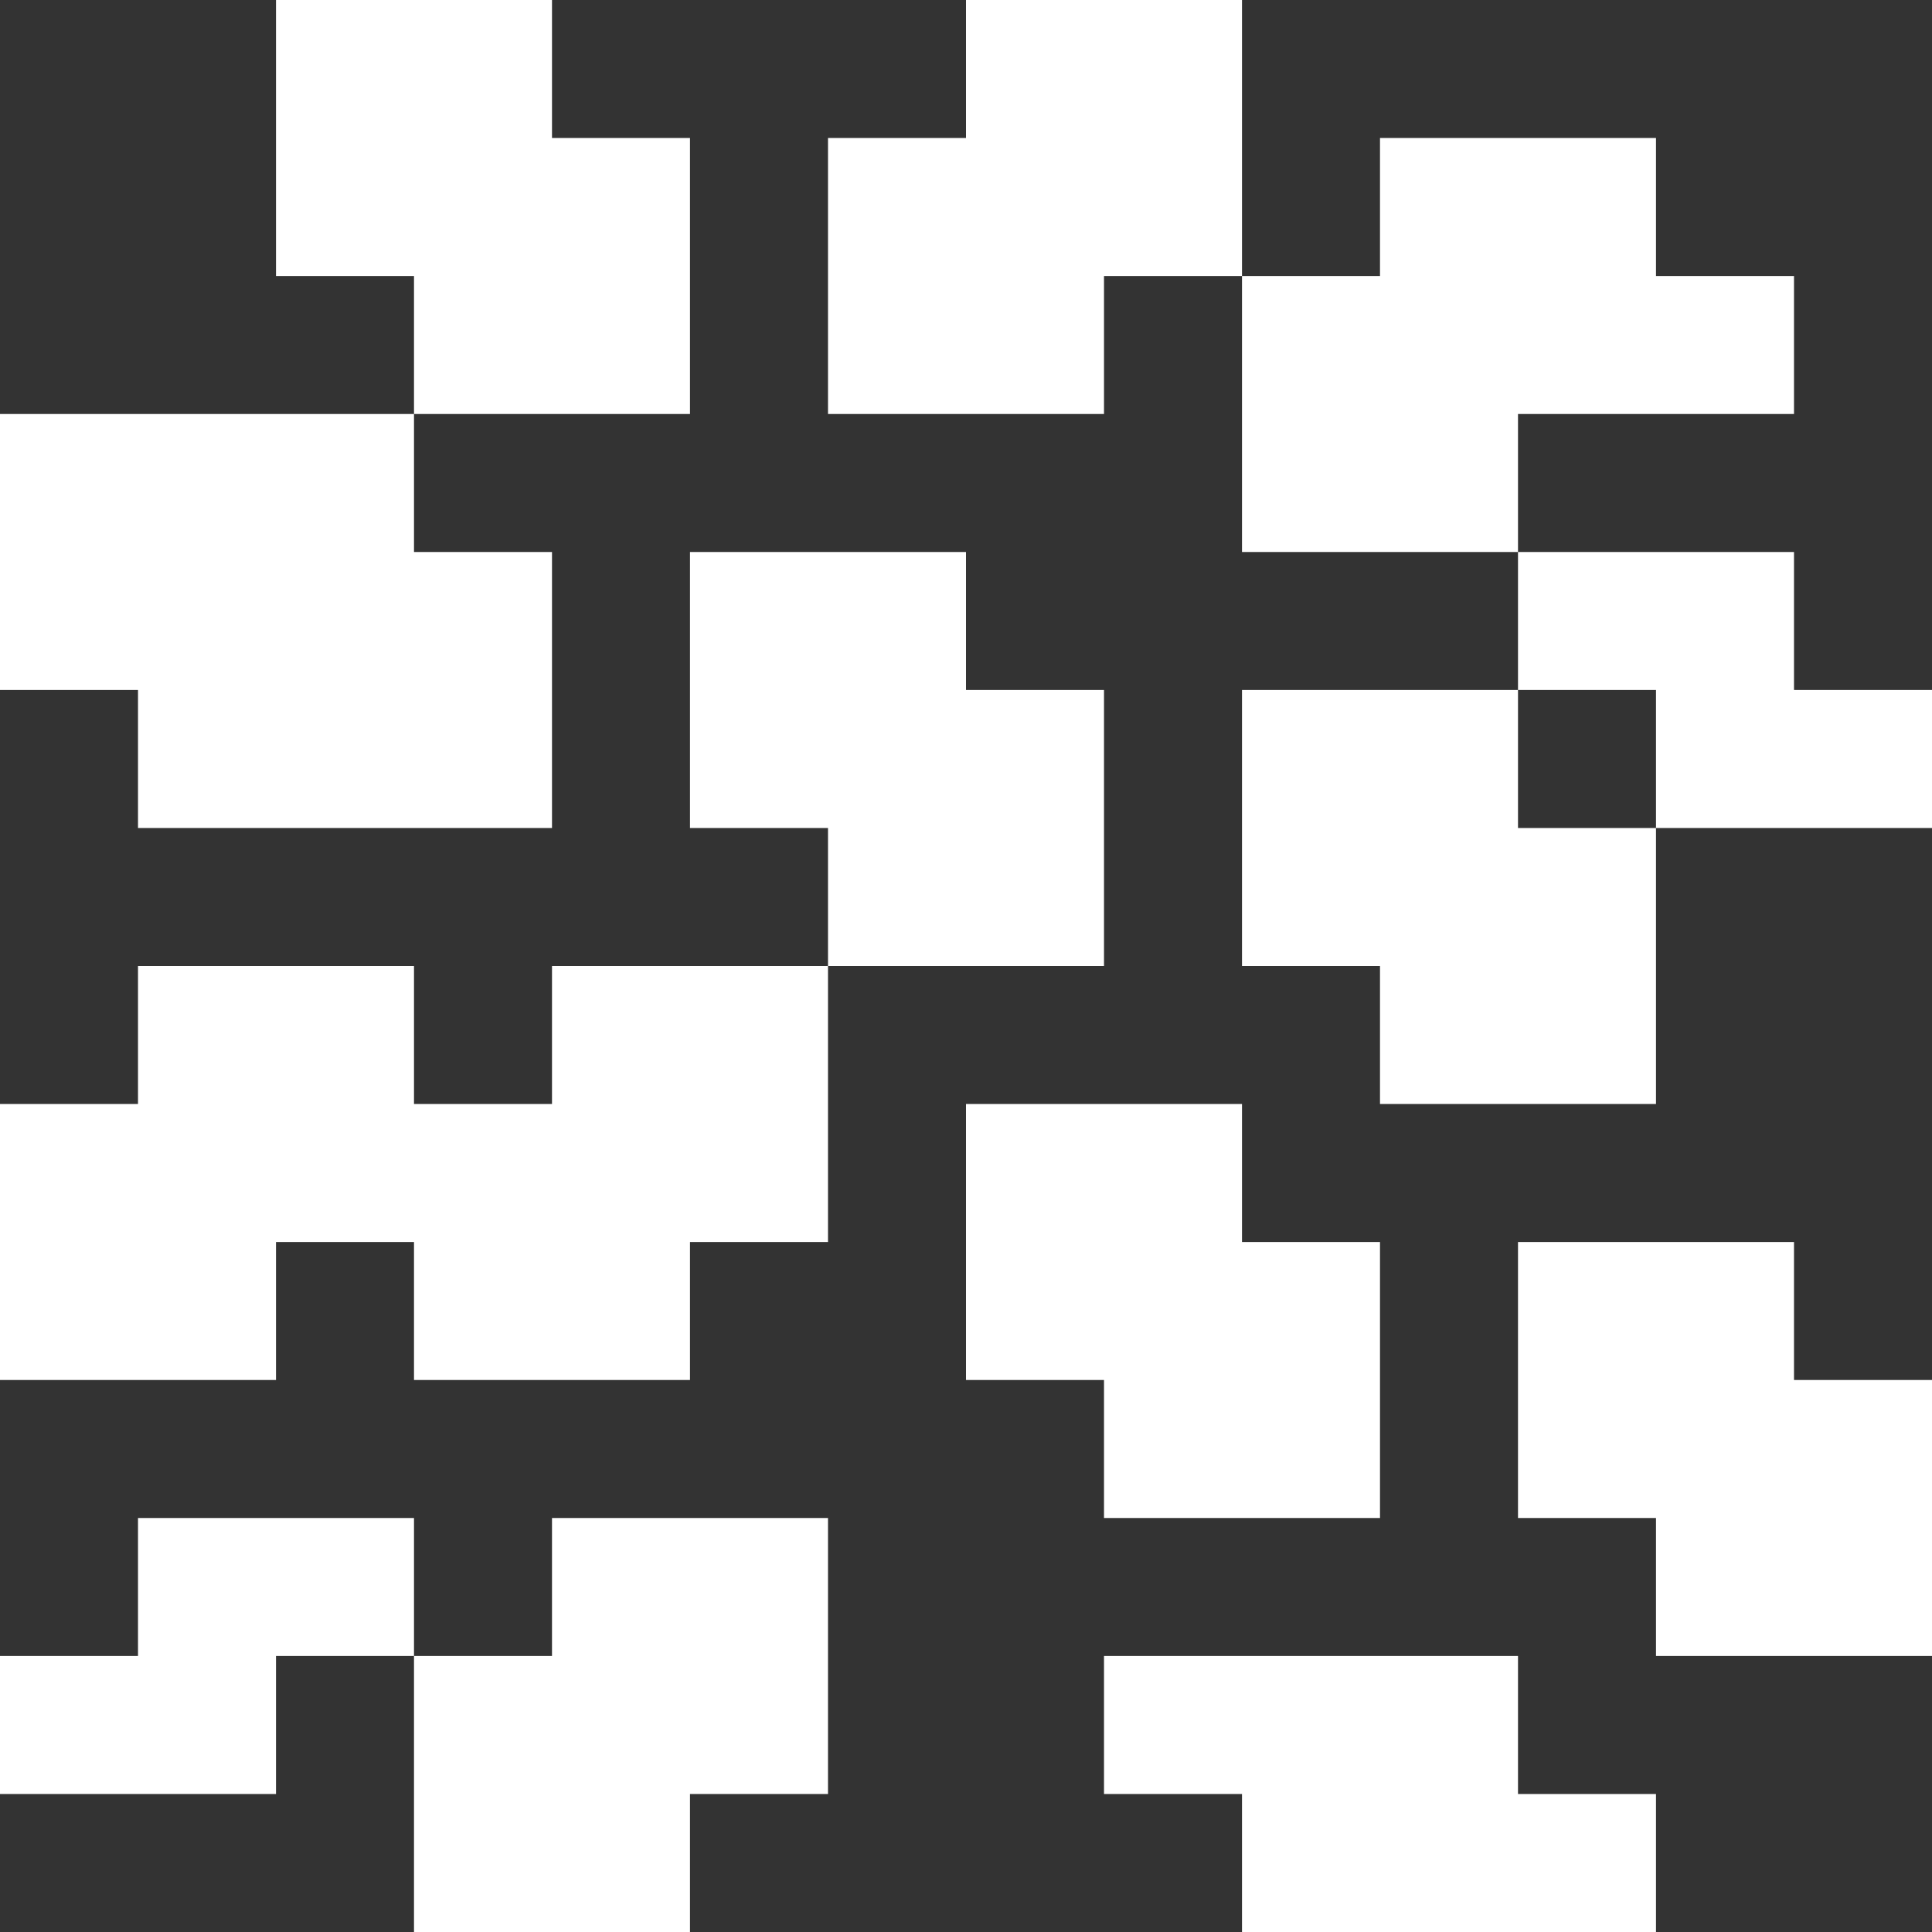
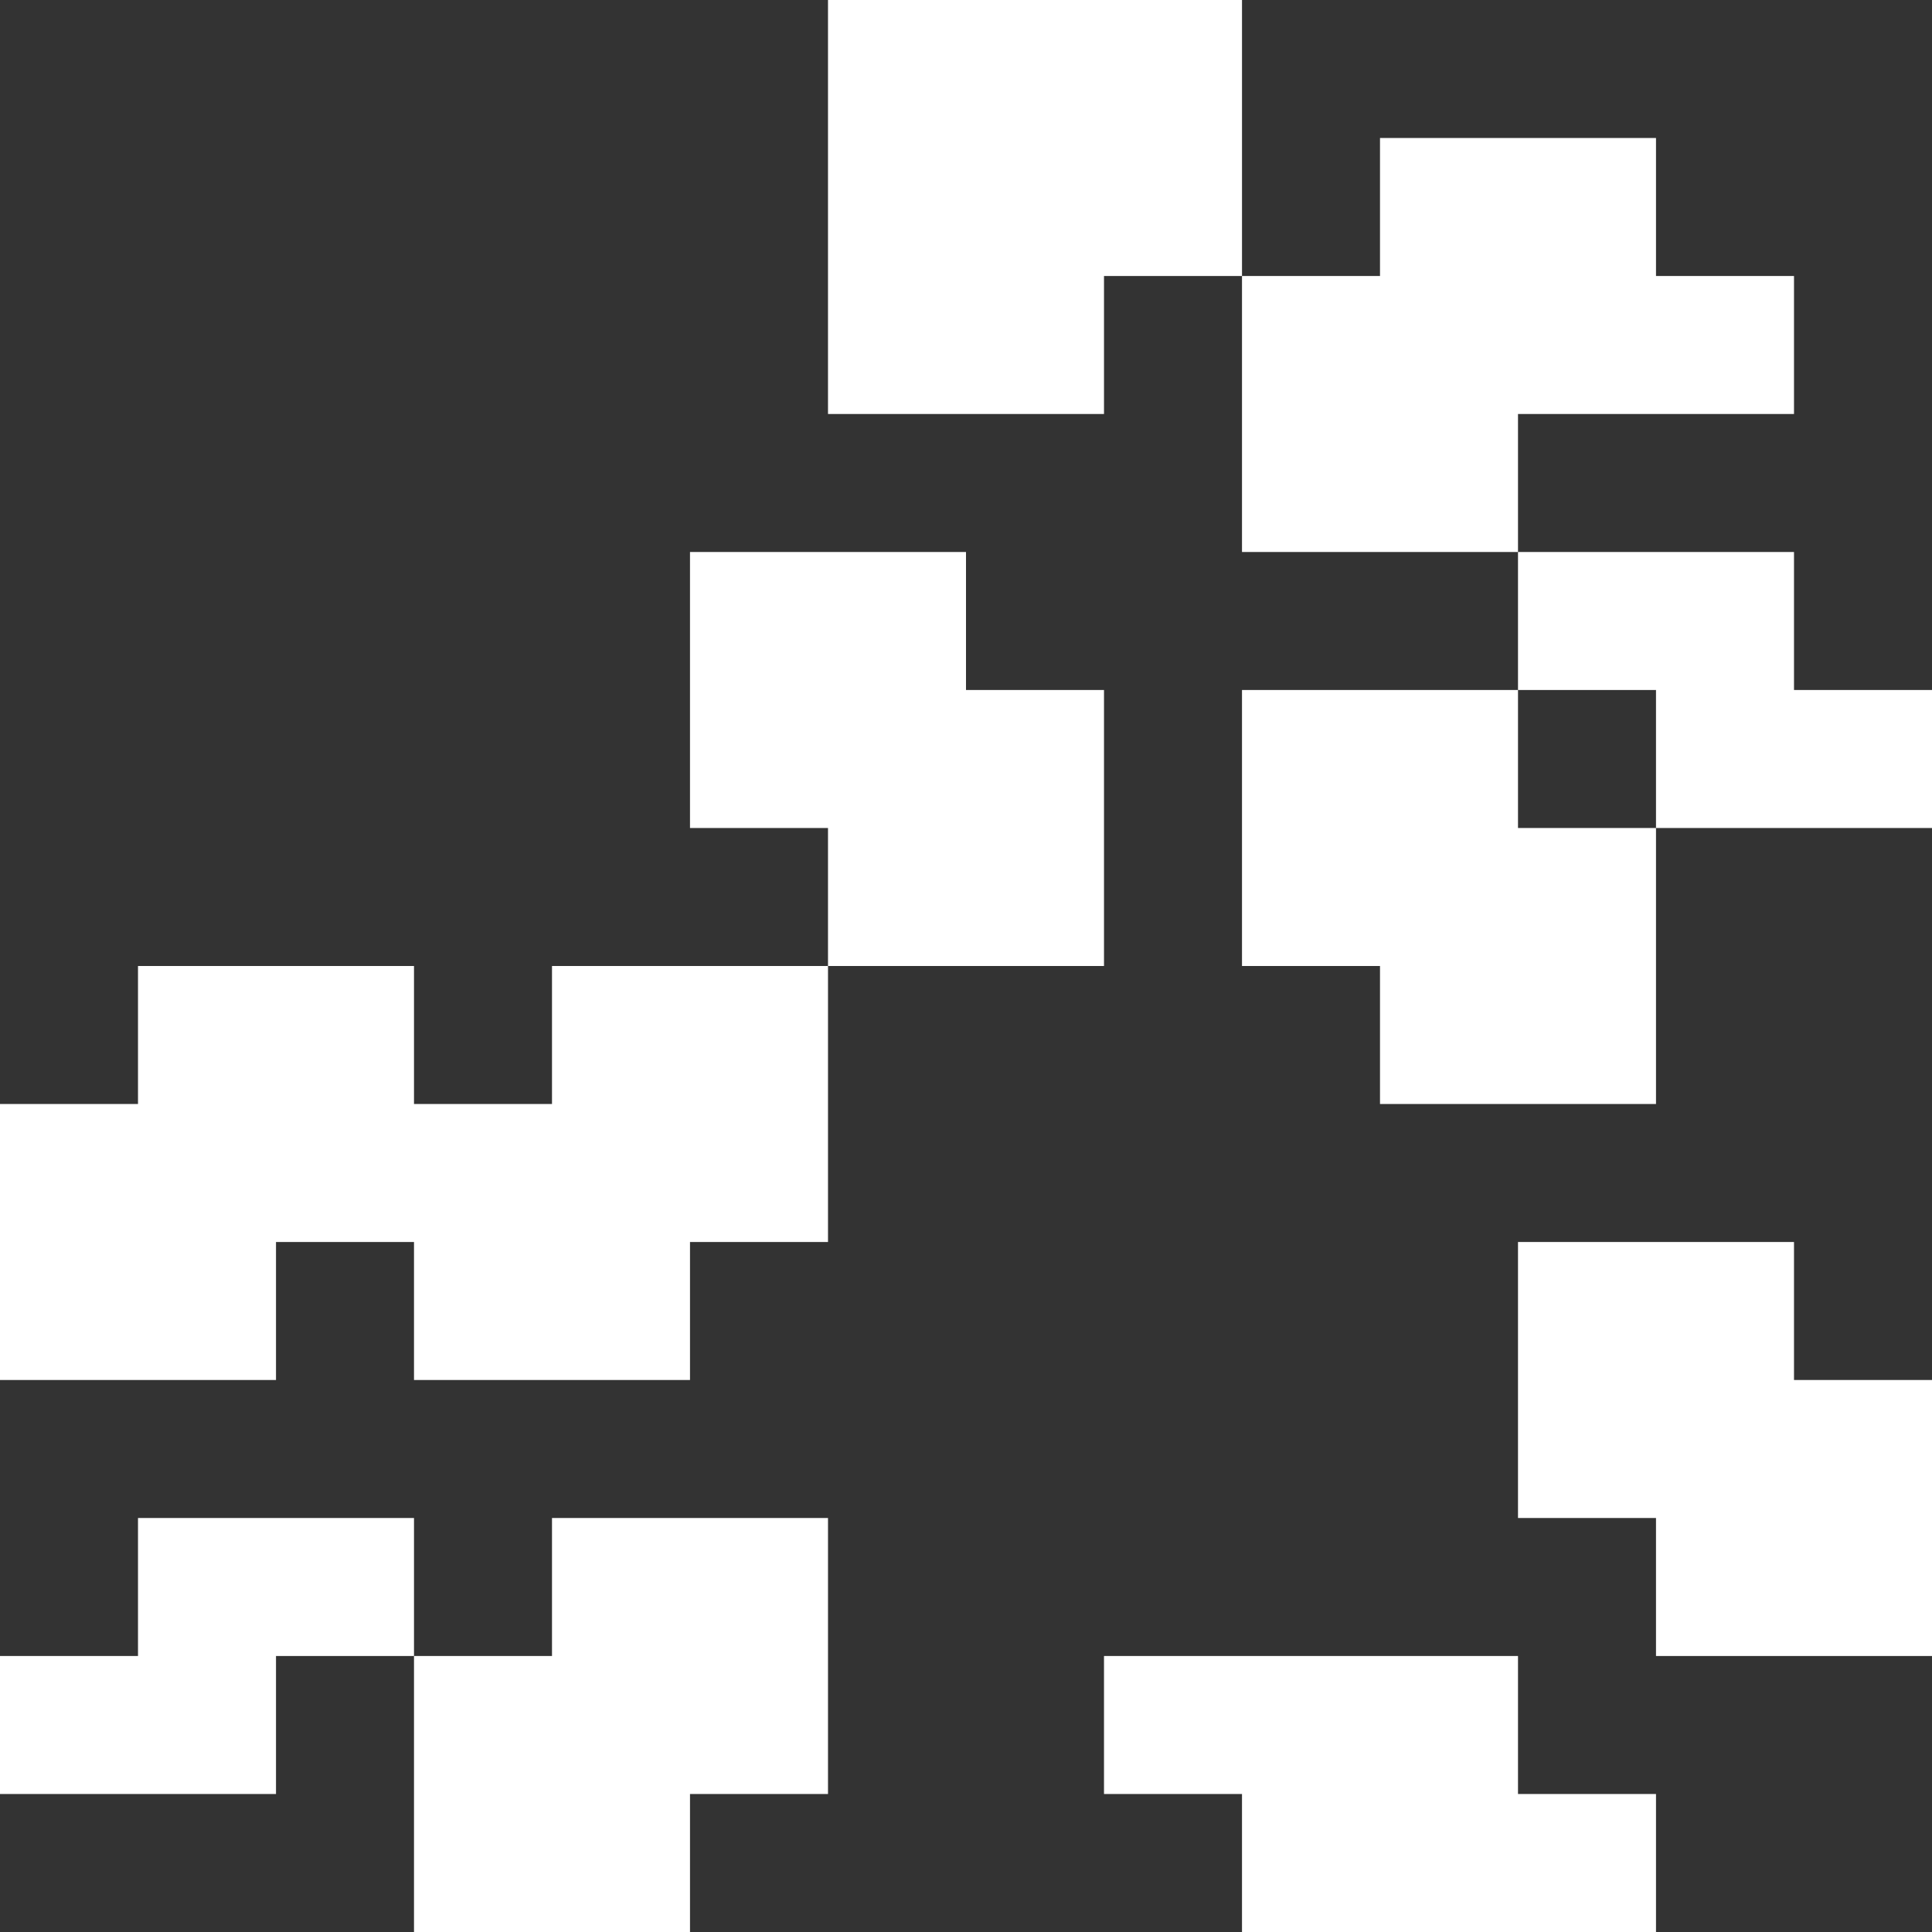
<svg xmlns="http://www.w3.org/2000/svg" width="14" height="14" viewBox="0 0 14 14" fill="none">
  <rect x="0" y="0" width="14" height="14" fill="#333333" stroke="none" />
  <path d="M3 14H5V13H6V11H4V12H3V14Z" fill="white" />
  <path d="M8 12V13H9V14H12V13H11V12H8Z" fill="white" />
  <path d="M0 13H2V12H3V11H1V12H0V13Z" fill="white" />
  <path d="M14 12V10H13V9H11V11H12V12H14Z" fill="white" />
-   <path d="M7 8V10H8V11H10V9H9V8H7Z" fill="white" />
  <path d="M0 10H2V9H3V10H5V9H6V7H4V8H3V7H1V8H0V10Z" fill="white" />
  <path d="M8 7V5H7V4H5V6H6V7H8Z" fill="white" />
  <path d="M11 5H9V7H10V8H12V6H11V5Z" fill="white" />
  <path d="M12 5V6H14V5H13V4H11V5H12Z" fill="white" />
-   <path d="M0 3V5H1V6H4V4H3V3H0Z" fill="white" />
  <path d="M13 3V2H12V1H10V2H9V4H11V3H13Z" fill="white" />
-   <path d="M5 3V1H4V0H2V2H3V3H5Z" fill="white" />
-   <path d="M9 0H7V1H6V3H8V2H9V0Z" fill="white" />
+   <path d="M9 0H7H6V3H8V2H9V0Z" fill="white" />
</svg>